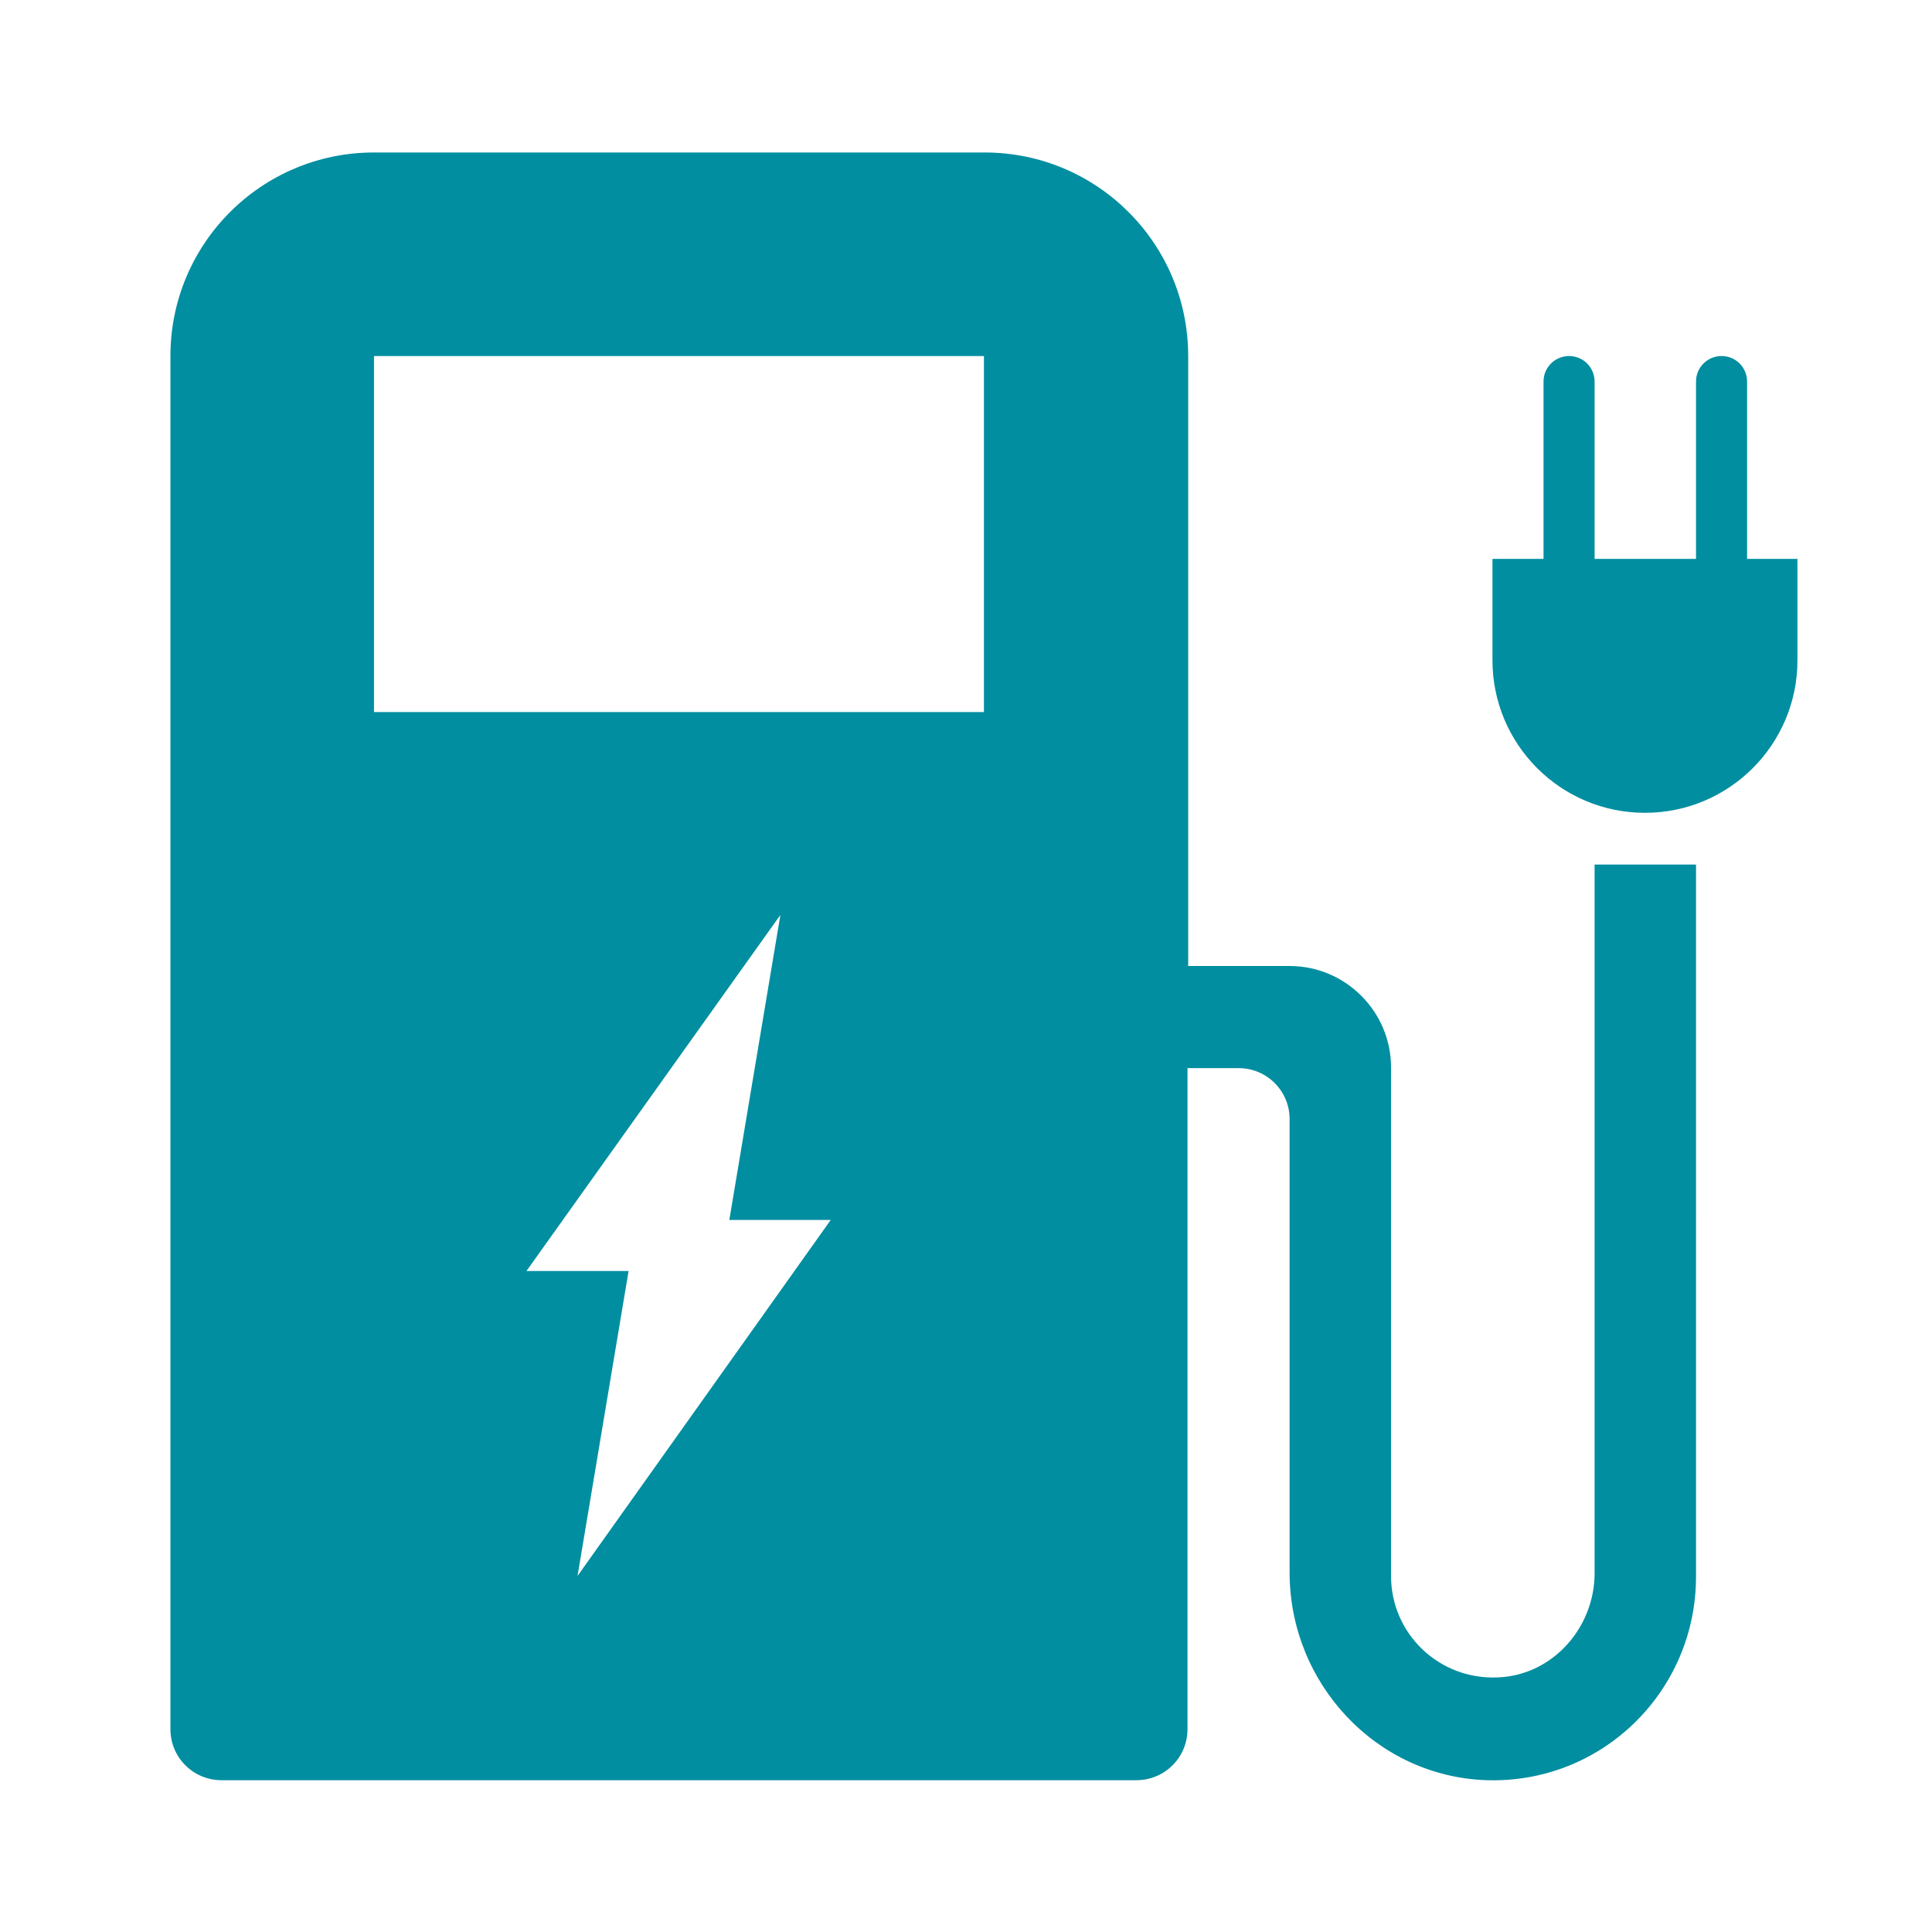
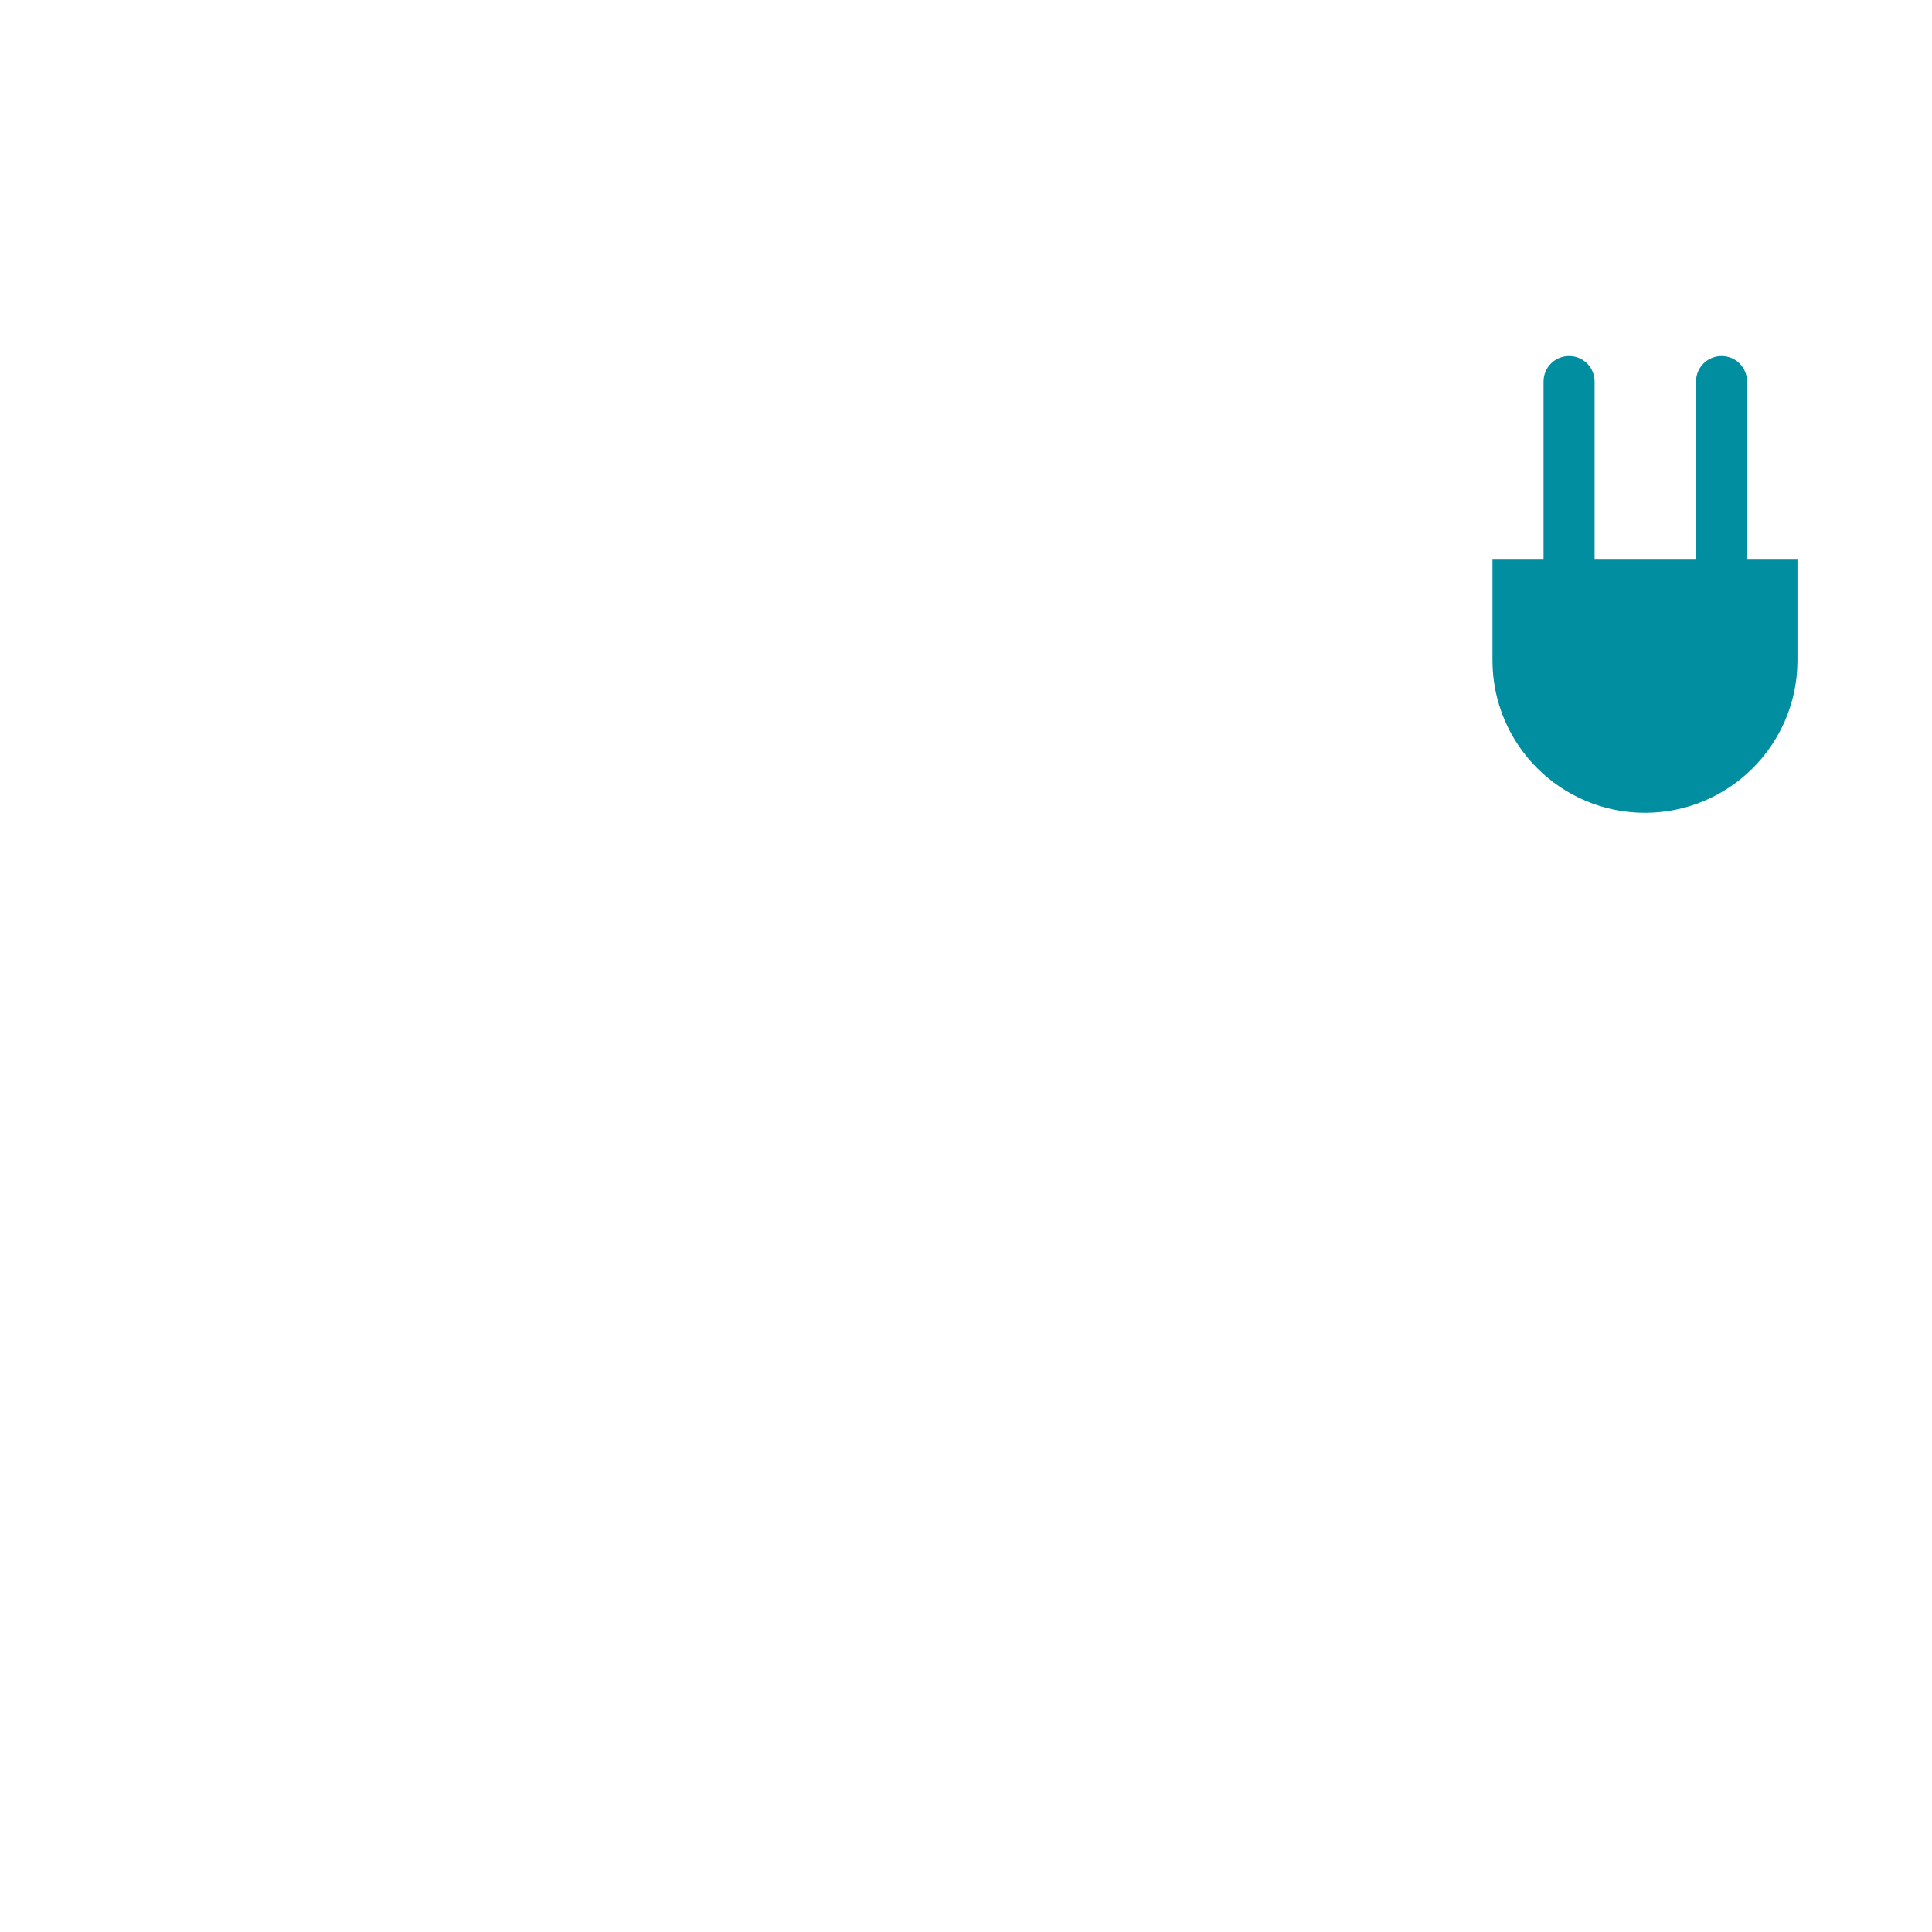
<svg xmlns="http://www.w3.org/2000/svg" version="1.1" x="0px" y="0px" viewBox="0 0 280 280" style="enable-background:new 0 0 280 280;" xml:space="preserve">
  <style type="text/css">
	.st0{clip-path:url(#SVGID_2_);}
	.st1{fill:#8AB1CE;}
	.st2{opacity:0.45;fill:#7396B6;}
	.st3{opacity:0.94;fill:#5A7C9B;}
	.st4{fill:url(#SVGID_3_);}
	.st5{fill:#13535D;}
	.st6{fill:url(#SVGID_4_);}
	.st7{fill:#047D87;}
	.st8{fill:url(#SVGID_5_);}
	.st9{fill:#9076A0;}
	.st10{fill:url(#SVGID_6_);}
	.st11{fill:#FBCCCD;}
	.st12{fill:url(#SVGID_7_);}
	.st13{fill:#404B78;}
	.st14{fill:url(#SVGID_8_);}
	.st15{fill:url(#SVGID_9_);}
	.st16{fill:url(#SVGID_10_);}
	.st17{fill:#4F4F4F;}
	.st18{fill:#6B7DBD;}
	.st19{fill:#505E94;}
	.st20{fill:url(#SVGID_11_);}
	.st21{fill:url(#SVGID_12_);}
	.st22{fill:url(#SVGID_13_);}
	.st23{fill:#EF4040;}
	.st24{filter:url(#Adobe_OpacityMaskFilter);}
	.st25{filter:url(#Adobe_OpacityMaskFilter_1_);}
	.st26{mask:url(#SVGID_14_);fill:url(#SVGID_15_);}
	.st27{opacity:0.4;fill:url(#SVGID_16_);}
	.st28{filter:url(#Adobe_OpacityMaskFilter_2_);}
	.st29{filter:url(#Adobe_OpacityMaskFilter_3_);}
	.st30{mask:url(#SVGID_17_);fill:url(#SVGID_18_);}
	.st31{opacity:0.4;fill:url(#SVGID_19_);}
	.st32{fill:url(#SVGID_20_);}
	.st33{fill:url(#SVGID_21_);}
	.st34{fill:url(#SVGID_22_);}
	.st35{fill:url(#SVGID_23_);}
	.st36{fill:#A788BA;}
	.st37{filter:url(#Adobe_OpacityMaskFilter_4_);}
	.st38{filter:url(#Adobe_OpacityMaskFilter_5_);}
	.st39{mask:url(#SVGID_24_);fill:url(#SVGID_25_);}
	.st40{opacity:0.4;fill:url(#SVGID_26_);}
	.st41{fill:url(#SVGID_27_);}
	.st42{fill:url(#SVGID_28_);}
	.st43{fill:#923A3A;}
	.st44{fill:#52415A;}
	.st45{fill:#634F6D;}
	.st46{filter:url(#Adobe_OpacityMaskFilter_6_);}
	.st47{filter:url(#Adobe_OpacityMaskFilter_7_);}
	.st48{mask:url(#SVGID_29_);fill:url(#SVGID_30_);}
	.st49{opacity:0.2;fill:url(#SVGID_31_);}
	.st50{fill:#81698F;}
	.st51{filter:url(#Adobe_OpacityMaskFilter_8_);}
	.st52{filter:url(#Adobe_OpacityMaskFilter_9_);}
	.st53{mask:url(#SVGID_32_);fill:url(#SVGID_33_);}
	.st54{opacity:0.2;fill:url(#SVGID_34_);}
	.st55{fill:#CEAED3;}
	.st56{fill:url(#SVGID_35_);}
	.st57{fill:url(#SVGID_36_);}
	.st58{fill:url(#SVGID_37_);}
	.st59{fill:#D13E3D;}
	.st60{fill:#E86362;}
	.st61{fill:#CC6262;}
	.st62{fill:#866E95;}
	.st63{fill:url(#SVGID_38_);}
	.st64{fill:url(#SVGID_39_);}
	.st65{fill:url(#SVGID_40_);}
	.st66{fill:url(#SVGID_41_);}
	.st67{fill:url(#SVGID_42_);}
	.st68{fill:#C63B39;}
	.st69{fill:url(#SVGID_43_);}
	.st70{filter:url(#Adobe_OpacityMaskFilter_10_);}
	.st71{filter:url(#Adobe_OpacityMaskFilter_11_);}
	.st72{mask:url(#SVGID_44_);fill:url(#SVGID_45_);}
	.st73{opacity:0.2;fill:url(#SVGID_46_);}
	.st74{filter:url(#Adobe_OpacityMaskFilter_12_);}
	.st75{filter:url(#Adobe_OpacityMaskFilter_13_);}
	.st76{mask:url(#SVGID_47_);fill:url(#SVGID_48_);}
	.st77{opacity:0.2;fill:url(#SVGID_49_);}
	.st78{fill:#792E2E;}
	.st79{fill:#008EA0;}
	.st80{fill:url(#SVGID_50_);}
	.st81{fill:url(#SVGID_51_);}
	.st82{opacity:0.15;fill:#047D87;}
	.st83{fill:url(#SVGID_52_);}
	.st84{fill:url(#SVGID_53_);}
	.st85{fill:url(#SVGID_54_);}
	.st86{fill:#17B78C;}
	.st87{fill:url(#SVGID_55_);}
	.st88{fill:#5AC19E;}
	.st89{fill:#19B68B;}
	.st90{fill:url(#SVGID_56_);}
	.st91{fill:url(#SVGID_57_);}
	.st92{fill:url(#SVGID_58_);}
	.st93{fill:url(#SVGID_59_);}
	.st94{filter:url(#Adobe_OpacityMaskFilter_14_);}
	.st95{filter:url(#Adobe_OpacityMaskFilter_15_);}
	.st96{mask:url(#SVGID_60_);fill:url(#SVGID_61_);}
	.st97{opacity:0.4;fill:url(#SVGID_62_);}
	.st98{fill:url(#SVGID_63_);}
	.st99{fill:#5F4E6B;}
	.st100{fill:url(#SVGID_64_);}
	.st101{fill:url(#SVGID_65_);}
	.st102{filter:url(#Adobe_OpacityMaskFilter_16_);}
	.st103{filter:url(#Adobe_OpacityMaskFilter_17_);}
	.st104{mask:url(#SVGID_66_);fill:url(#SVGID_67_);}
	.st105{opacity:0.4;fill:url(#SVGID_68_);}
	.st106{fill:url(#SVGID_69_);}
	.st107{fill:url(#SVGID_70_);}
	.st108{fill:url(#SVGID_71_);}
	.st109{fill:#F7A5A7;}
	.st110{fill:#FCDDDD;}
	.st111{fill:url(#SVGID_72_);}
	.st112{fill-rule:evenodd;clip-rule:evenodd;fill:#008EA0;}
	.st113{fill:#008EA0;stroke:#008EA0;stroke-miterlimit:10;}
	.st114{fill:#008FA0;}
	.st115{fill:none;stroke:#008FA0;stroke-width:12;stroke-miterlimit:10;}
	.st116{fill:#FFFFFF;}
	.st117{fill:none;stroke:#008FA0;stroke-width:16;stroke-miterlimit:10;}
	.st118{clip-path:url(#SVGID_74_);}
</style>
  <g id="Layer_2">
</g>
  <g id="Layer_1">
</g>
  <g id="Layer_3">
    <g>
      <path class="st79" d="M253.2,81V55.3c0-2-1.6-3.7-3.7-3.7c-2,0-3.7,1.6-3.7,3.7V81h-14.7V55.3c0-2-1.6-3.7-3.7-3.7    c-2,0-3.7,1.6-3.7,3.7V81h-7.4v14.7c0,12.2,9.9,22.1,22.1,22.1c12.2,0,22.1-9.9,22.1-22.1V81H253.2z" />
-       <path class="st79" d="M231.1,228c0,7.9-6.1,14.8-14,15.1c-8.5,0.4-15.5-6.3-15.5-14.7v-73.7c0-8.1-6.6-14.7-14.7-14.7h-14.7V51.6    c0-16.3-13.2-29.5-29.5-29.5H54.2c-16.3,0-29.5,13.2-29.5,29.5v199c0,4.1,3.3,7.4,7.4,7.4h132.6c4.1,0,7.4-3.3,7.4-7.4v-95.8h7.4    c4.1,0,7.4,3.3,7.4,7.4v65.7c0,16.1,12.6,29.6,28.6,30.1c16.7,0.5,30.3-12.9,30.3-29.5V125.3h-14.7V228z M83.7,228.4l7.4-44.2    H76.3l36.8-51.6l-7.4,44.2h14.7L83.7,228.4z M142.7,103.2H54.2V51.6h88.4V103.2z" />
    </g>
  </g>
</svg>